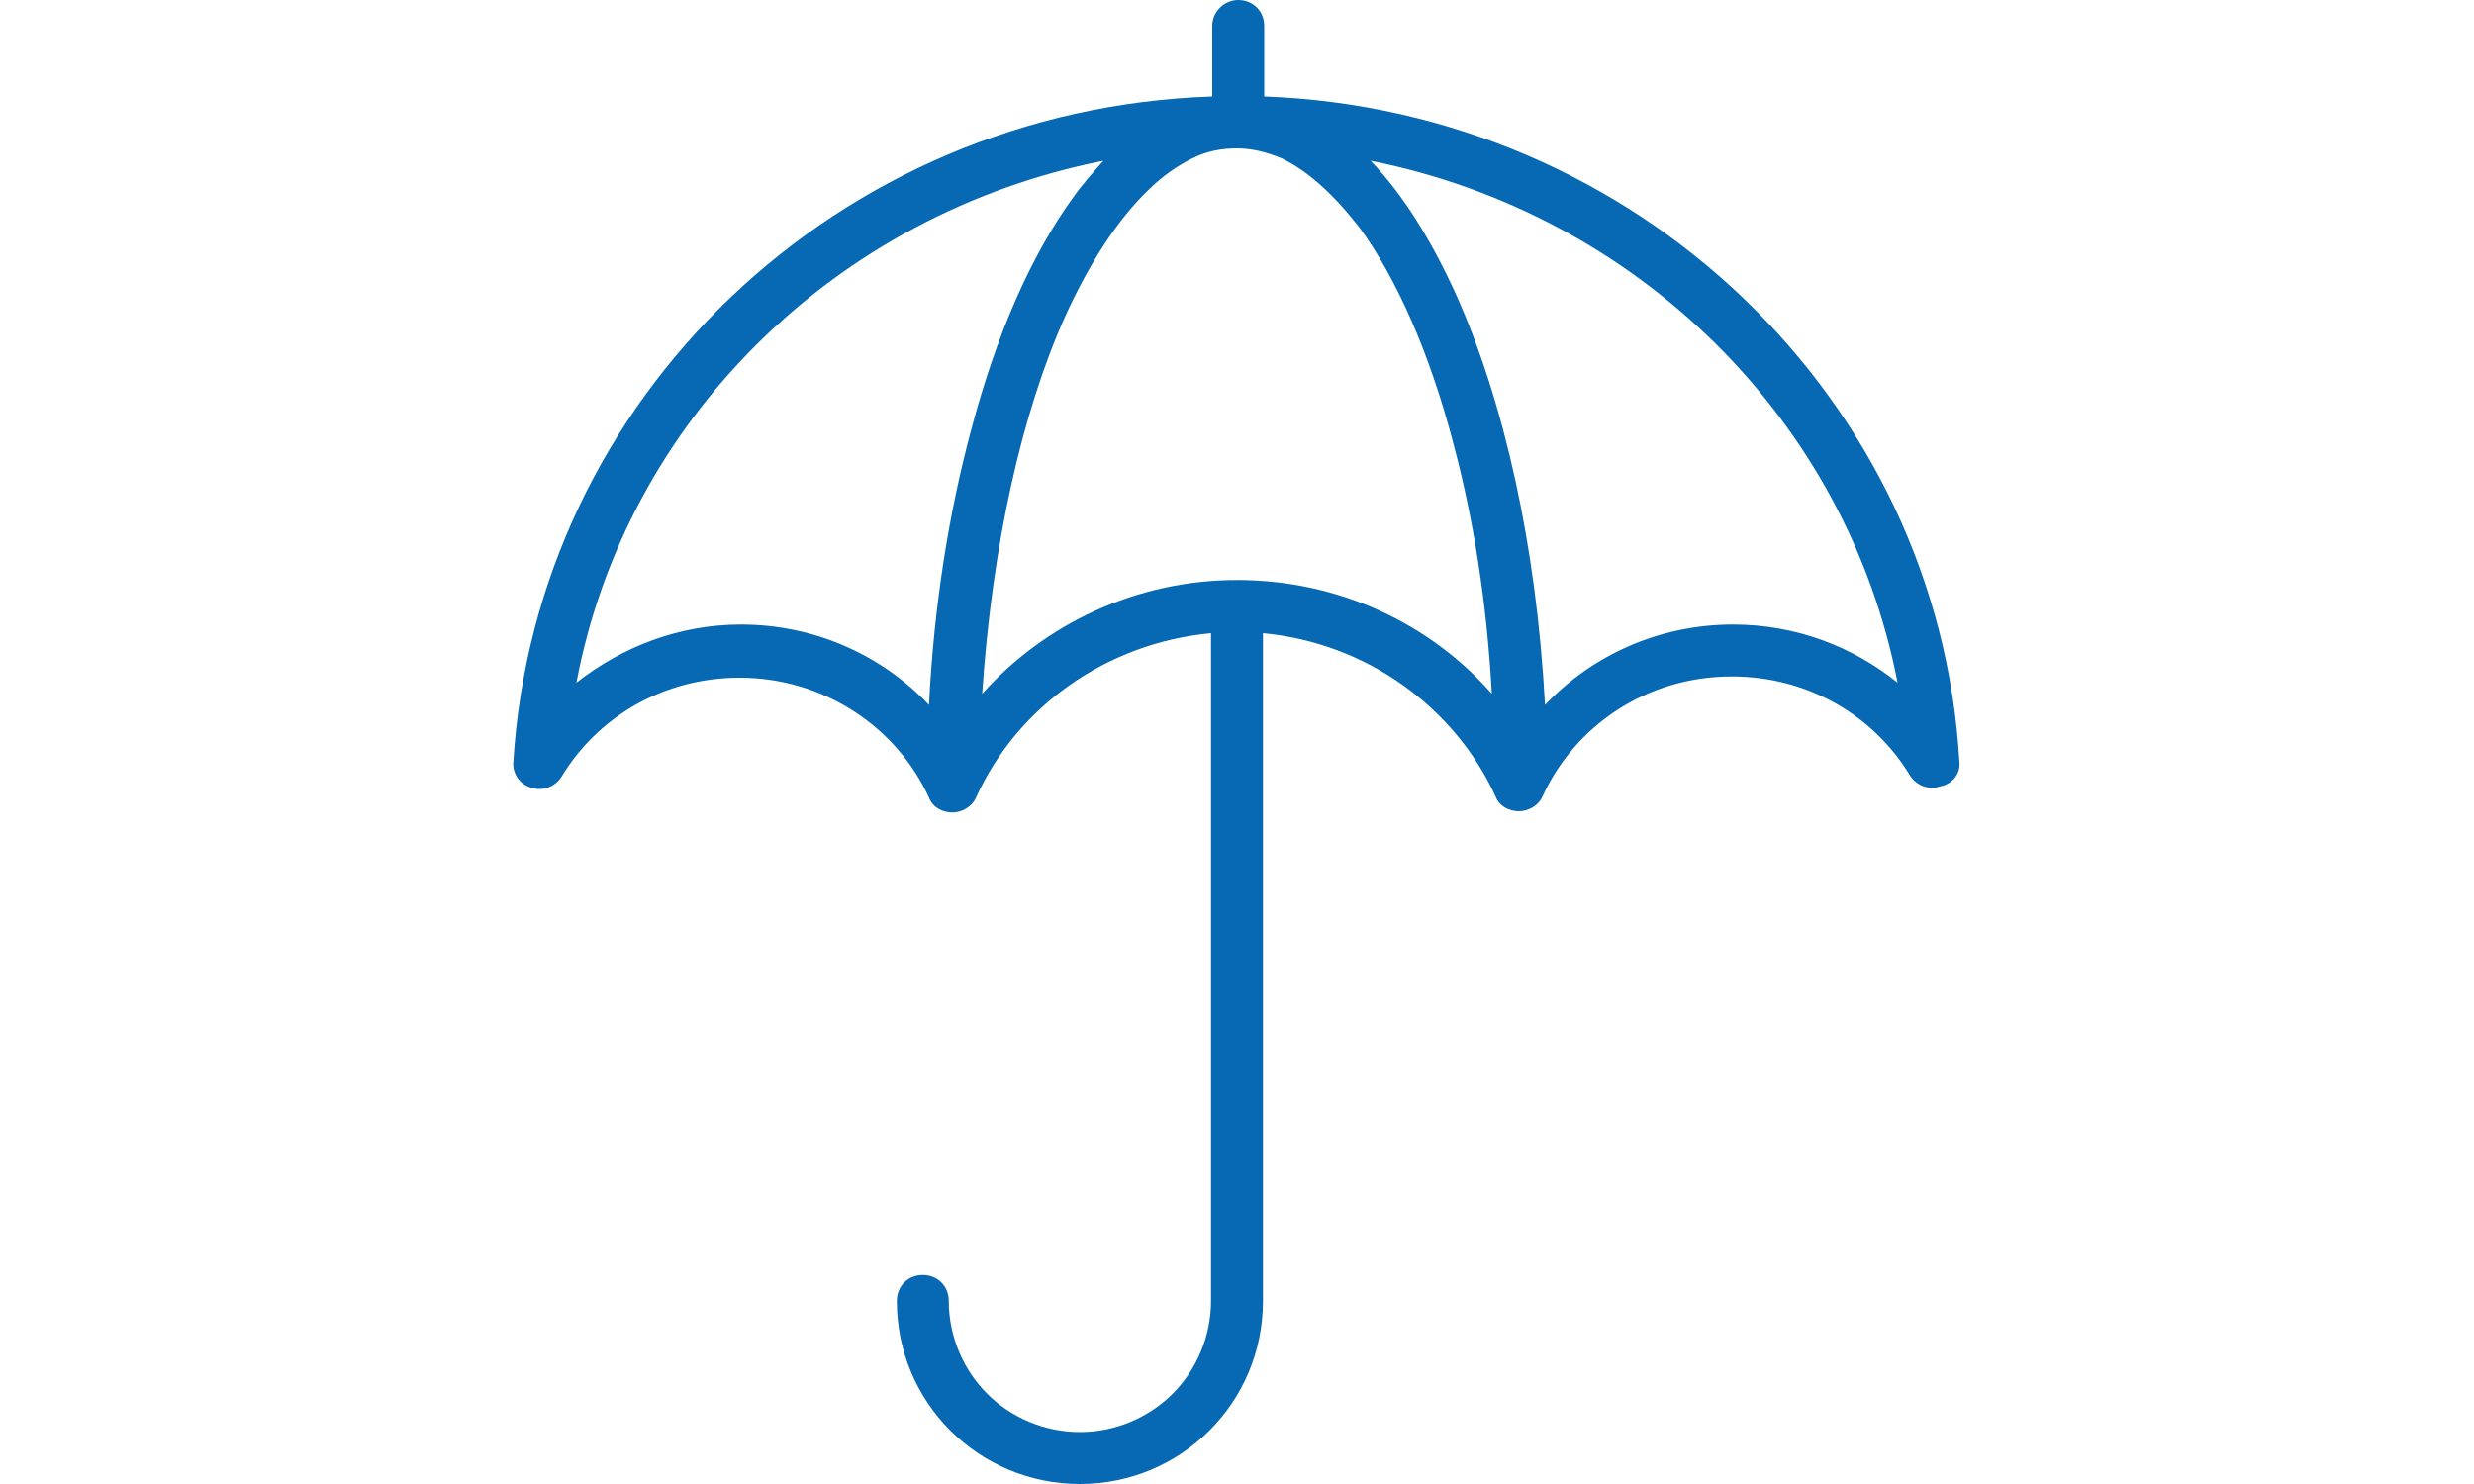
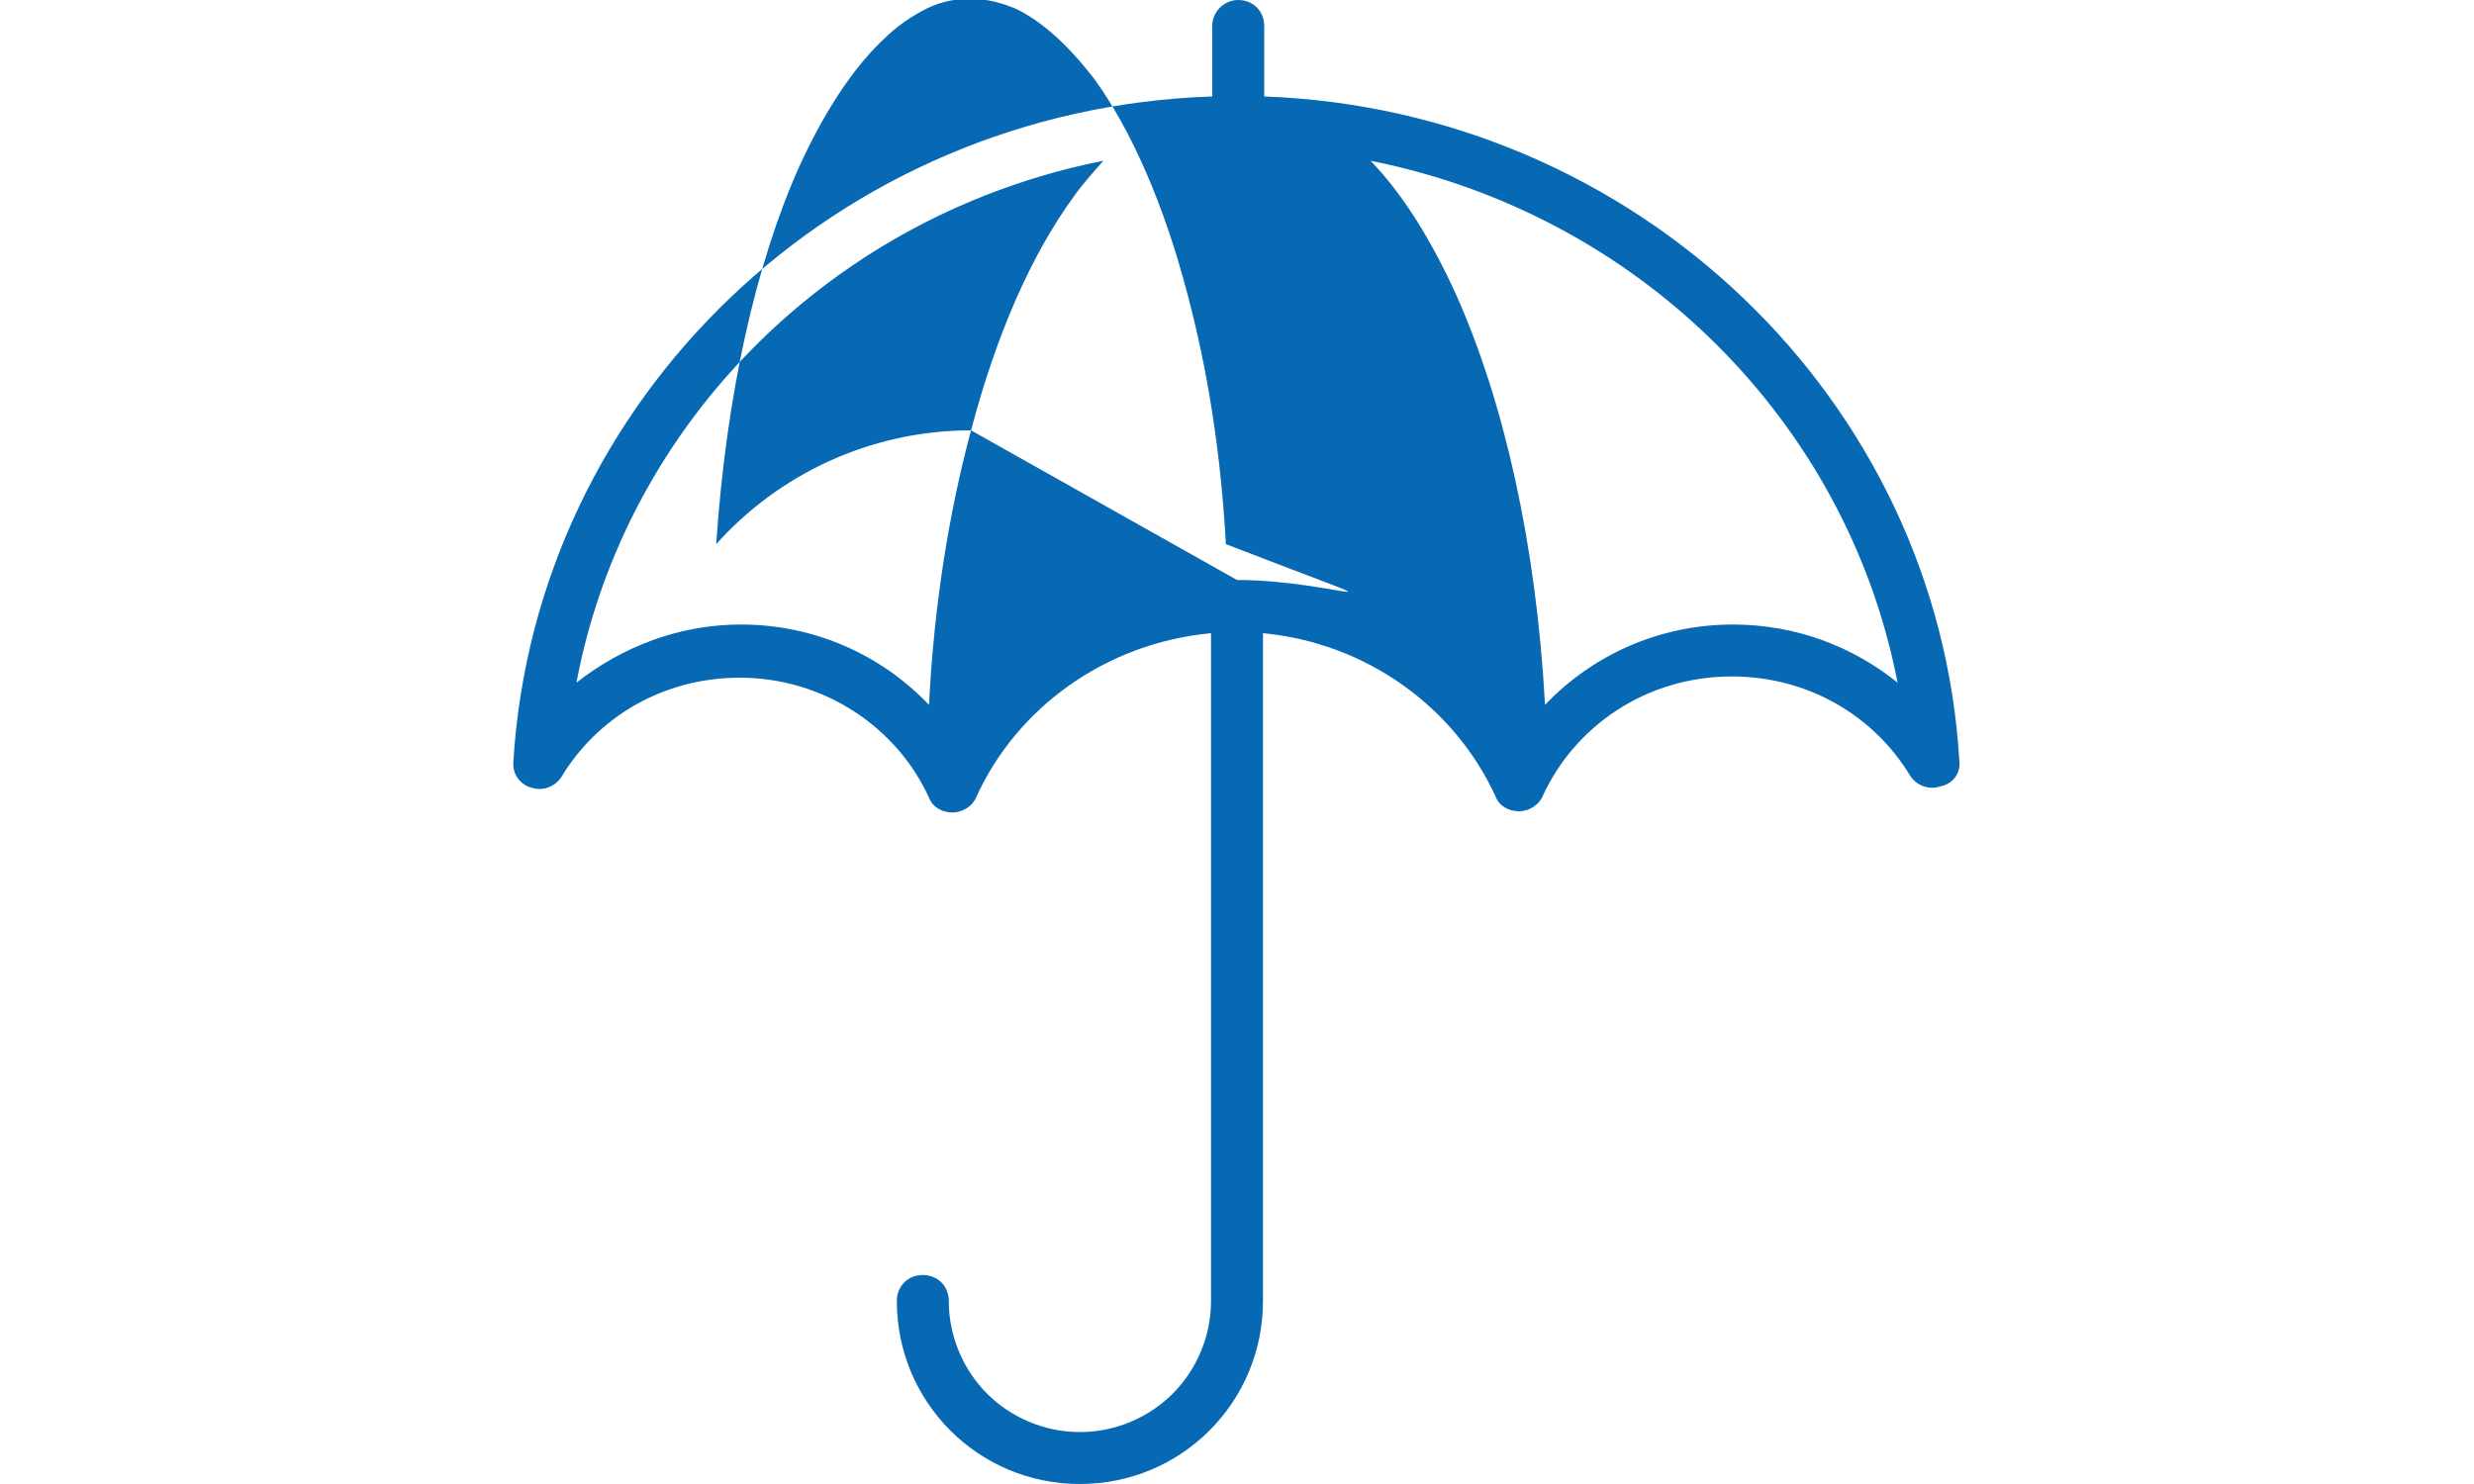
<svg xmlns="http://www.w3.org/2000/svg" version="1.1" id="Layer_1" x="0px" y="0px" viewBox="0 0 200 120" style="enable-background:new 0 0 200 120;" xml:space="preserve">
  <style type="text/css">
	.st0{fill:#0768B3;}
</style>
  <g>
    <g>
-       <path class="st0" d="M158.4,61.6c-1.7-29.3-26.1-52.7-56.2-53.8V2.1c0-1.2-0.9-2.1-2.1-2.1C99,0,98,0.9,98,2.1v5.7    c-30.3,1-54.7,24.4-56.5,53.8c-0.1,1,0.6,1.9,1.5,2.1c0.9,0.3,1.9-0.1,2.4-0.9c2.9-4.8,8.2-8,14.4-8c6.8,0,12.7,4,15.3,9.7    c0.3,0.8,1.1,1.2,1.9,1.2s1.6-0.5,1.9-1.2c3.3-7.3,10.5-12.5,19-13.3v9.4v44.6c0,2.9-1.2,5.6-3.1,7.5c-1.9,1.9-4.6,3.1-7.5,3.1    c-2.9,0-5.6-1.2-7.5-3.1c-1.9-1.9-3.1-4.6-3.1-7.5c0-1.2-0.9-2.1-2.1-2.1c-1.2,0-2.1,0.9-2.1,2.1c0,8.2,6.6,14.8,14.8,14.8    c8.2,0,14.8-6.6,14.8-14.8V60.6v-9.4c8.4,0.8,15.5,6,18.8,13.2c0.3,0.8,1.1,1.2,1.9,1.2c0.8,0,1.6-0.5,1.9-1.2    c2.6-5.7,8.4-9.7,15.3-9.7c6.2,0,11.5,3.2,14.4,8c0.5,0.8,1.5,1.2,2.4,0.9C157.9,63.4,158.5,62.5,158.4,61.6z M78.5,34.8    C76.7,41.5,75.5,49,75.1,57c-3.8-4-9.2-6.5-15.2-6.5c-5,0-9.6,1.8-13.3,4.7C50.6,34,67.5,17.3,89.2,13c-0.8,0.9-1.7,1.9-2.4,2.9    C83.3,20.7,80.5,27.2,78.5,34.8z M100,46.9c-8.2,0-15.6,3.6-20.6,9.2c0.8-12,3.2-22.7,6.7-30.5c2-4.4,4.3-7.9,6.7-10.2    c1.2-1.2,2.4-2,3.6-2.6c1.2-0.6,2.4-0.8,3.6-0.8c1.2,0,2.4,0.3,3.6,0.8c2.1,1,4.2,2.9,6.3,5.6c3,4.1,5.7,10.2,7.6,17.5    c1.6,6,2.7,12.8,3.1,20.2C115.6,50.4,108.2,46.9,100,46.9z M140.1,50.5c-6,0-11.4,2.5-15.2,6.5c-0.7-12.9-3.3-24.5-7.2-33.2    c-2-4.4-4.3-8.1-6.9-10.8c21.6,4.3,38.5,21,42.6,42.2C149.8,52.3,145.2,50.5,140.1,50.5z" />
+       <path class="st0" d="M158.4,61.6c-1.7-29.3-26.1-52.7-56.2-53.8V2.1c0-1.2-0.9-2.1-2.1-2.1C99,0,98,0.9,98,2.1v5.7    c-30.3,1-54.7,24.4-56.5,53.8c-0.1,1,0.6,1.9,1.5,2.1c0.9,0.3,1.9-0.1,2.4-0.9c2.9-4.8,8.2-8,14.4-8c6.8,0,12.7,4,15.3,9.7    c0.3,0.8,1.1,1.2,1.9,1.2s1.6-0.5,1.9-1.2c3.3-7.3,10.5-12.5,19-13.3v9.4v44.6c0,2.9-1.2,5.6-3.1,7.5c-1.9,1.9-4.6,3.1-7.5,3.1    c-2.9,0-5.6-1.2-7.5-3.1c-1.9-1.9-3.1-4.6-3.1-7.5c0-1.2-0.9-2.1-2.1-2.1c-1.2,0-2.1,0.9-2.1,2.1c0,8.2,6.6,14.8,14.8,14.8    c8.2,0,14.8-6.6,14.8-14.8V60.6v-9.4c8.4,0.8,15.5,6,18.8,13.2c0.3,0.8,1.1,1.2,1.9,1.2c0.8,0,1.6-0.5,1.9-1.2    c2.6-5.7,8.4-9.7,15.3-9.7c6.2,0,11.5,3.2,14.4,8c0.5,0.8,1.5,1.2,2.4,0.9C157.9,63.4,158.5,62.5,158.4,61.6z M78.5,34.8    C76.7,41.5,75.5,49,75.1,57c-3.8-4-9.2-6.5-15.2-6.5c-5,0-9.6,1.8-13.3,4.7C50.6,34,67.5,17.3,89.2,13c-0.8,0.9-1.7,1.9-2.4,2.9    C83.3,20.7,80.5,27.2,78.5,34.8z c-8.2,0-15.6,3.6-20.6,9.2c0.8-12,3.2-22.7,6.7-30.5c2-4.4,4.3-7.9,6.7-10.2    c1.2-1.2,2.4-2,3.6-2.6c1.2-0.6,2.4-0.8,3.6-0.8c1.2,0,2.4,0.3,3.6,0.8c2.1,1,4.2,2.9,6.3,5.6c3,4.1,5.7,10.2,7.6,17.5    c1.6,6,2.7,12.8,3.1,20.2C115.6,50.4,108.2,46.9,100,46.9z M140.1,50.5c-6,0-11.4,2.5-15.2,6.5c-0.7-12.9-3.3-24.5-7.2-33.2    c-2-4.4-4.3-8.1-6.9-10.8c21.6,4.3,38.5,21,42.6,42.2C149.8,52.3,145.2,50.5,140.1,50.5z" />
    </g>
  </g>
</svg>